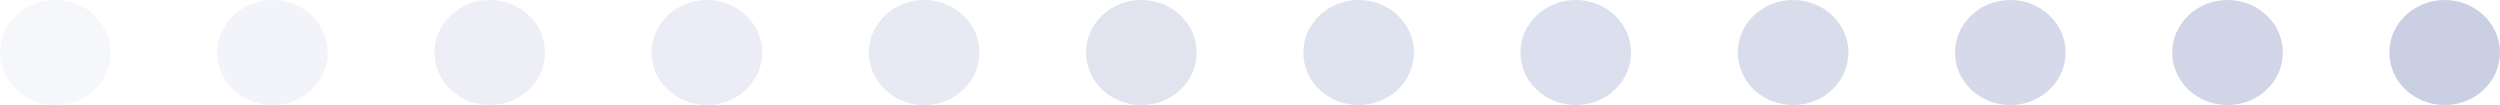
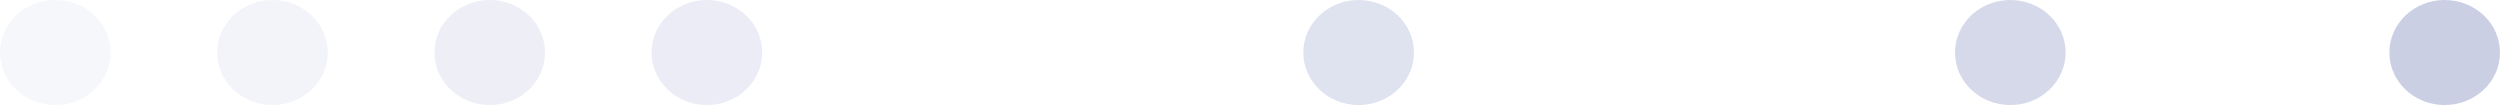
<svg xmlns="http://www.w3.org/2000/svg" width="119" height="5" viewBox="0 0 119 5" fill="none">
  <ellipse opacity="0.15" cx="2.633" cy="2.5" rx="2.633" ry="2.5" fill="#C5CAE1" />
  <ellipse opacity="0.2" cx="12.969" cy="2.5" rx="2.633" ry="2.5" fill="#C5CAE1" />
  <ellipse opacity="0.3" cx="23.312" cy="2.5" rx="2.633" ry="2.5" fill="#C5CAE1" />
  <ellipse opacity="0.35" cx="33.648" cy="2.5" rx="2.633" ry="2.5" fill="#C5CAE1" />
-   <ellipse opacity="0.4" cx="43.992" cy="2.5" rx="2.633" ry="2.5" fill="#C5CAE1" />
-   <ellipse opacity="0.5" cx="54.328" cy="2.5" rx="2.633" ry="2.5" fill="#C5CAE1" />
  <ellipse opacity="0.55" cx="64.672" cy="2.5" rx="2.633" ry="2.5" fill="#C5CAE1" />
-   <ellipse opacity="0.6" cx="75.007" cy="2.5" rx="2.633" ry="2.5" fill="#C5CAE1" />
-   <ellipse opacity="0.65" cx="85.351" cy="2.5" rx="2.633" ry="2.5" fill="#C5CAE1" />
  <ellipse opacity="0.7" cx="95.691" cy="2.5" rx="2.633" ry="2.5" fill="#C5CAE1" />
-   <ellipse opacity="0.8" cx="106.031" cy="2.5" rx="2.633" ry="2.5" fill="#C5CAE1" />
  <ellipse opacity="0.9" cx="116.367" cy="2.5" rx="2.633" ry="2.5" fill="#C5CAE1" />
</svg>